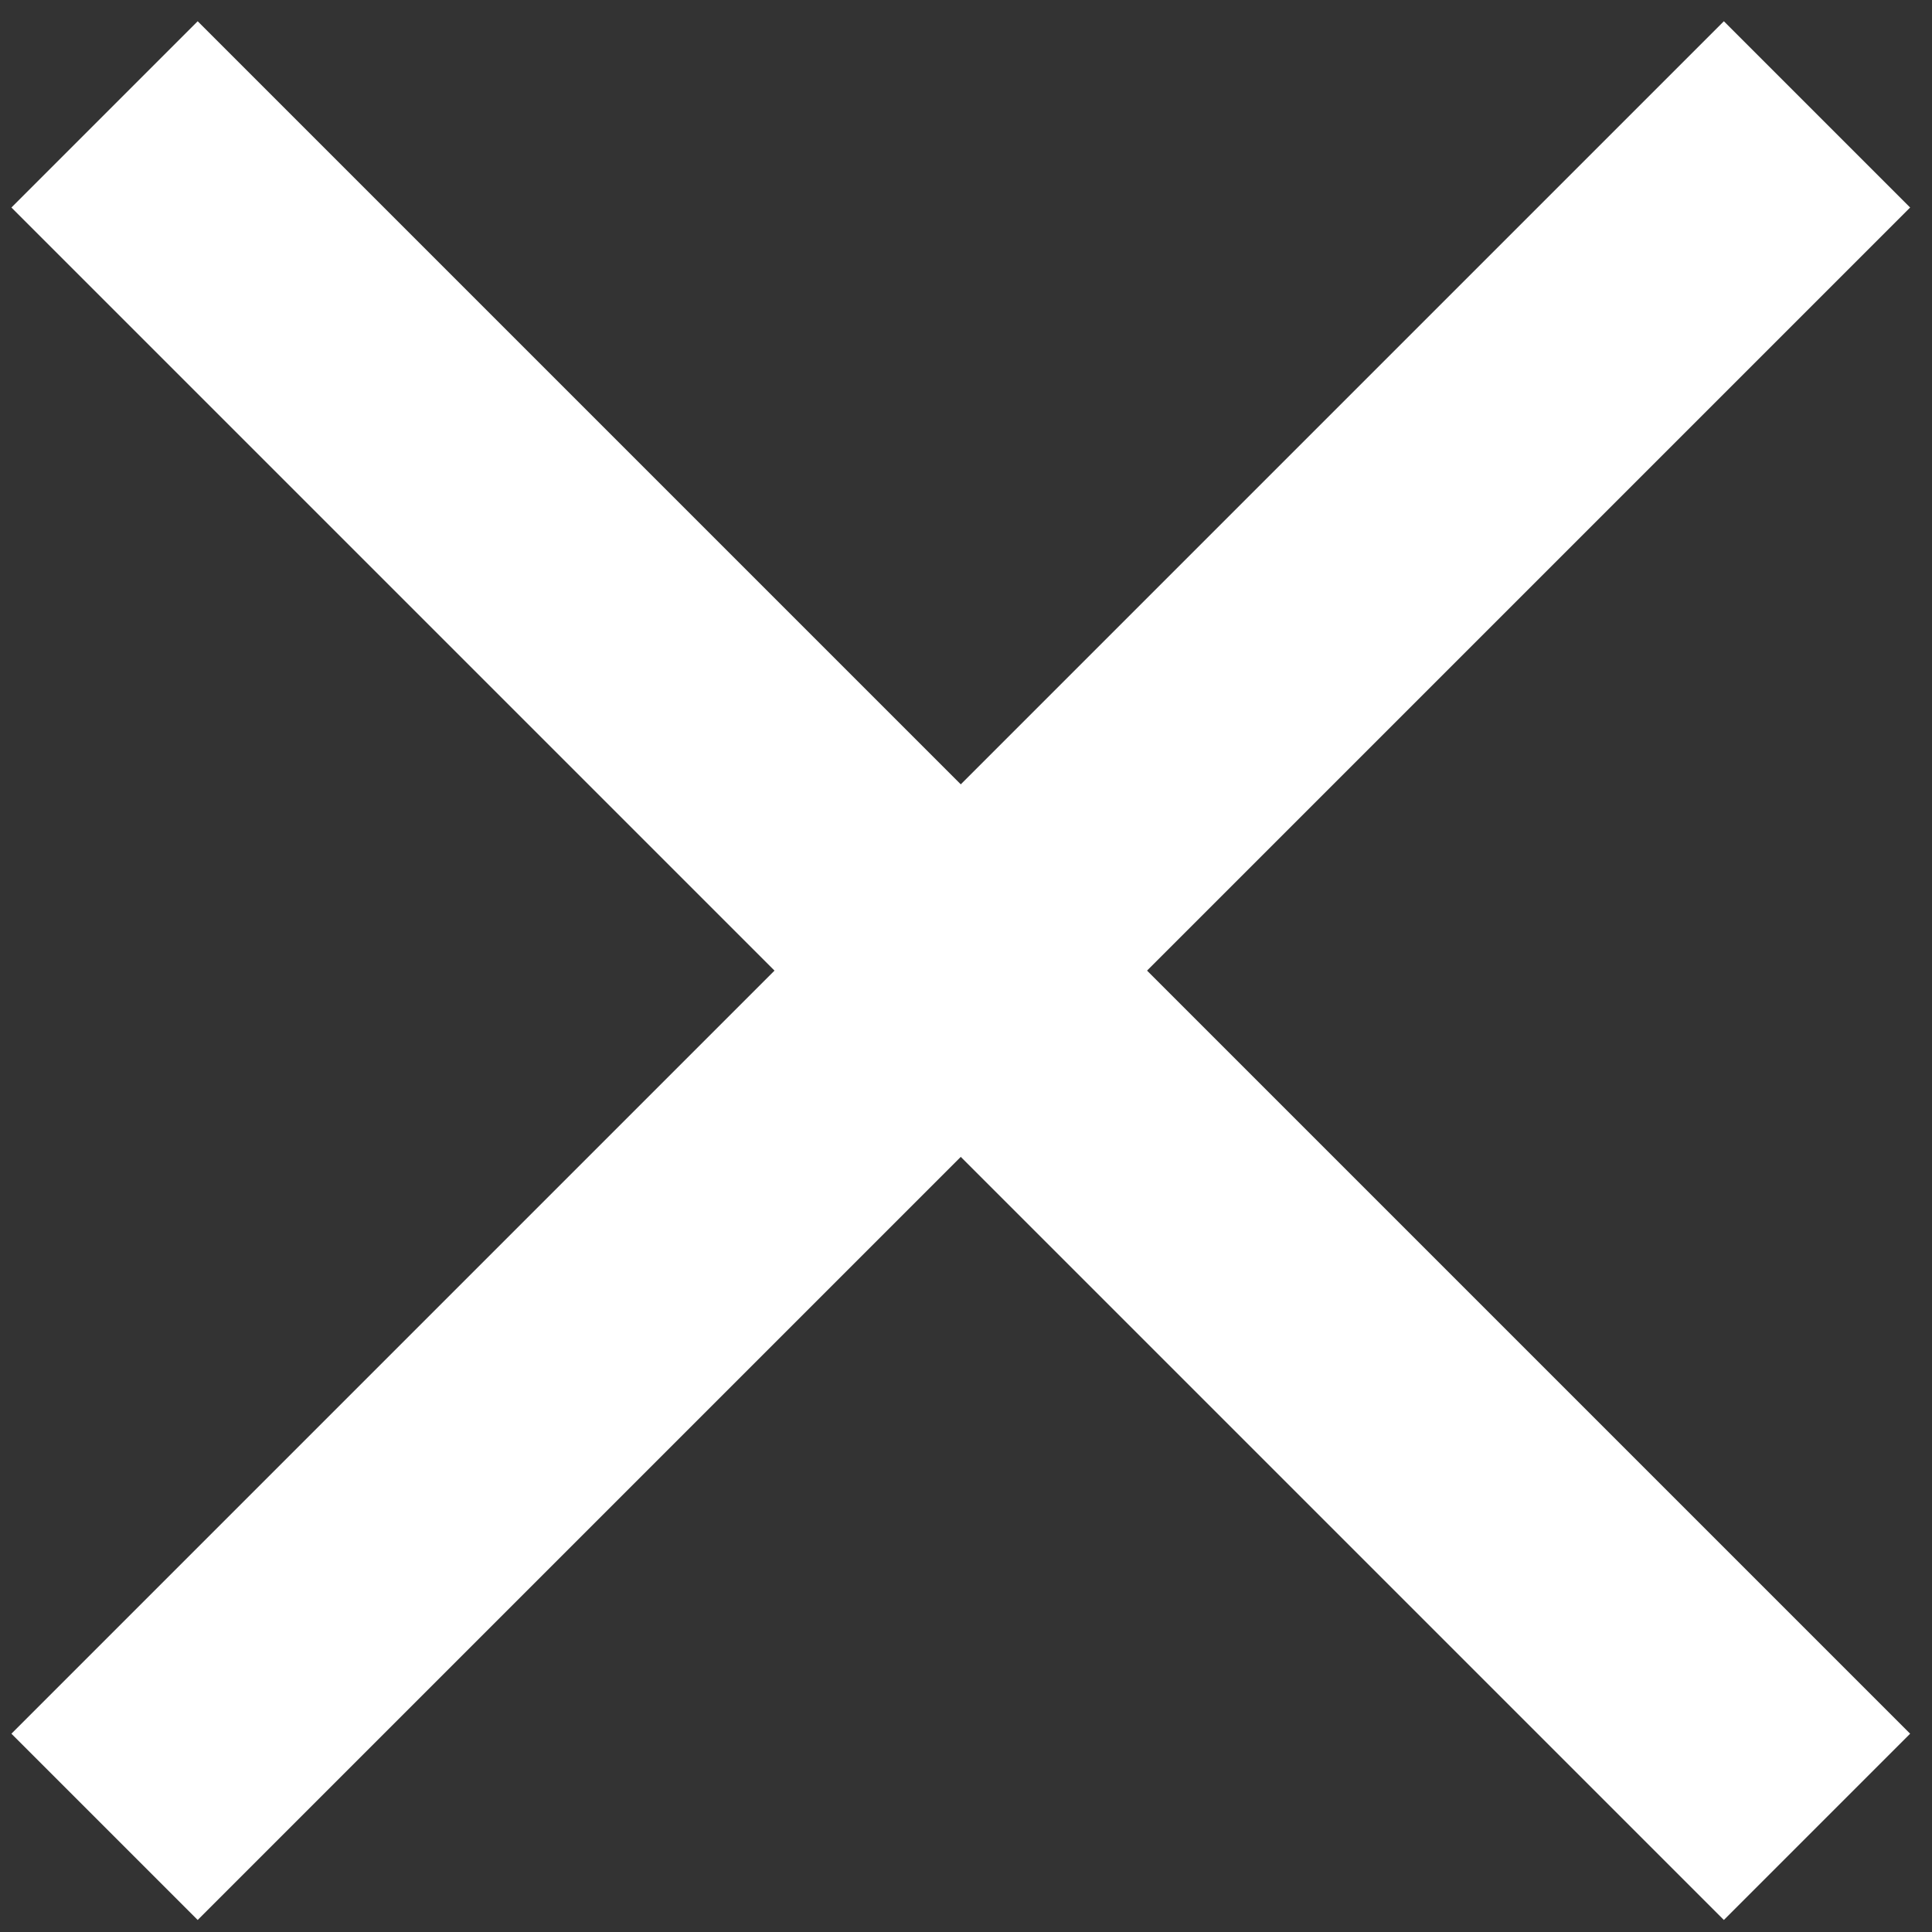
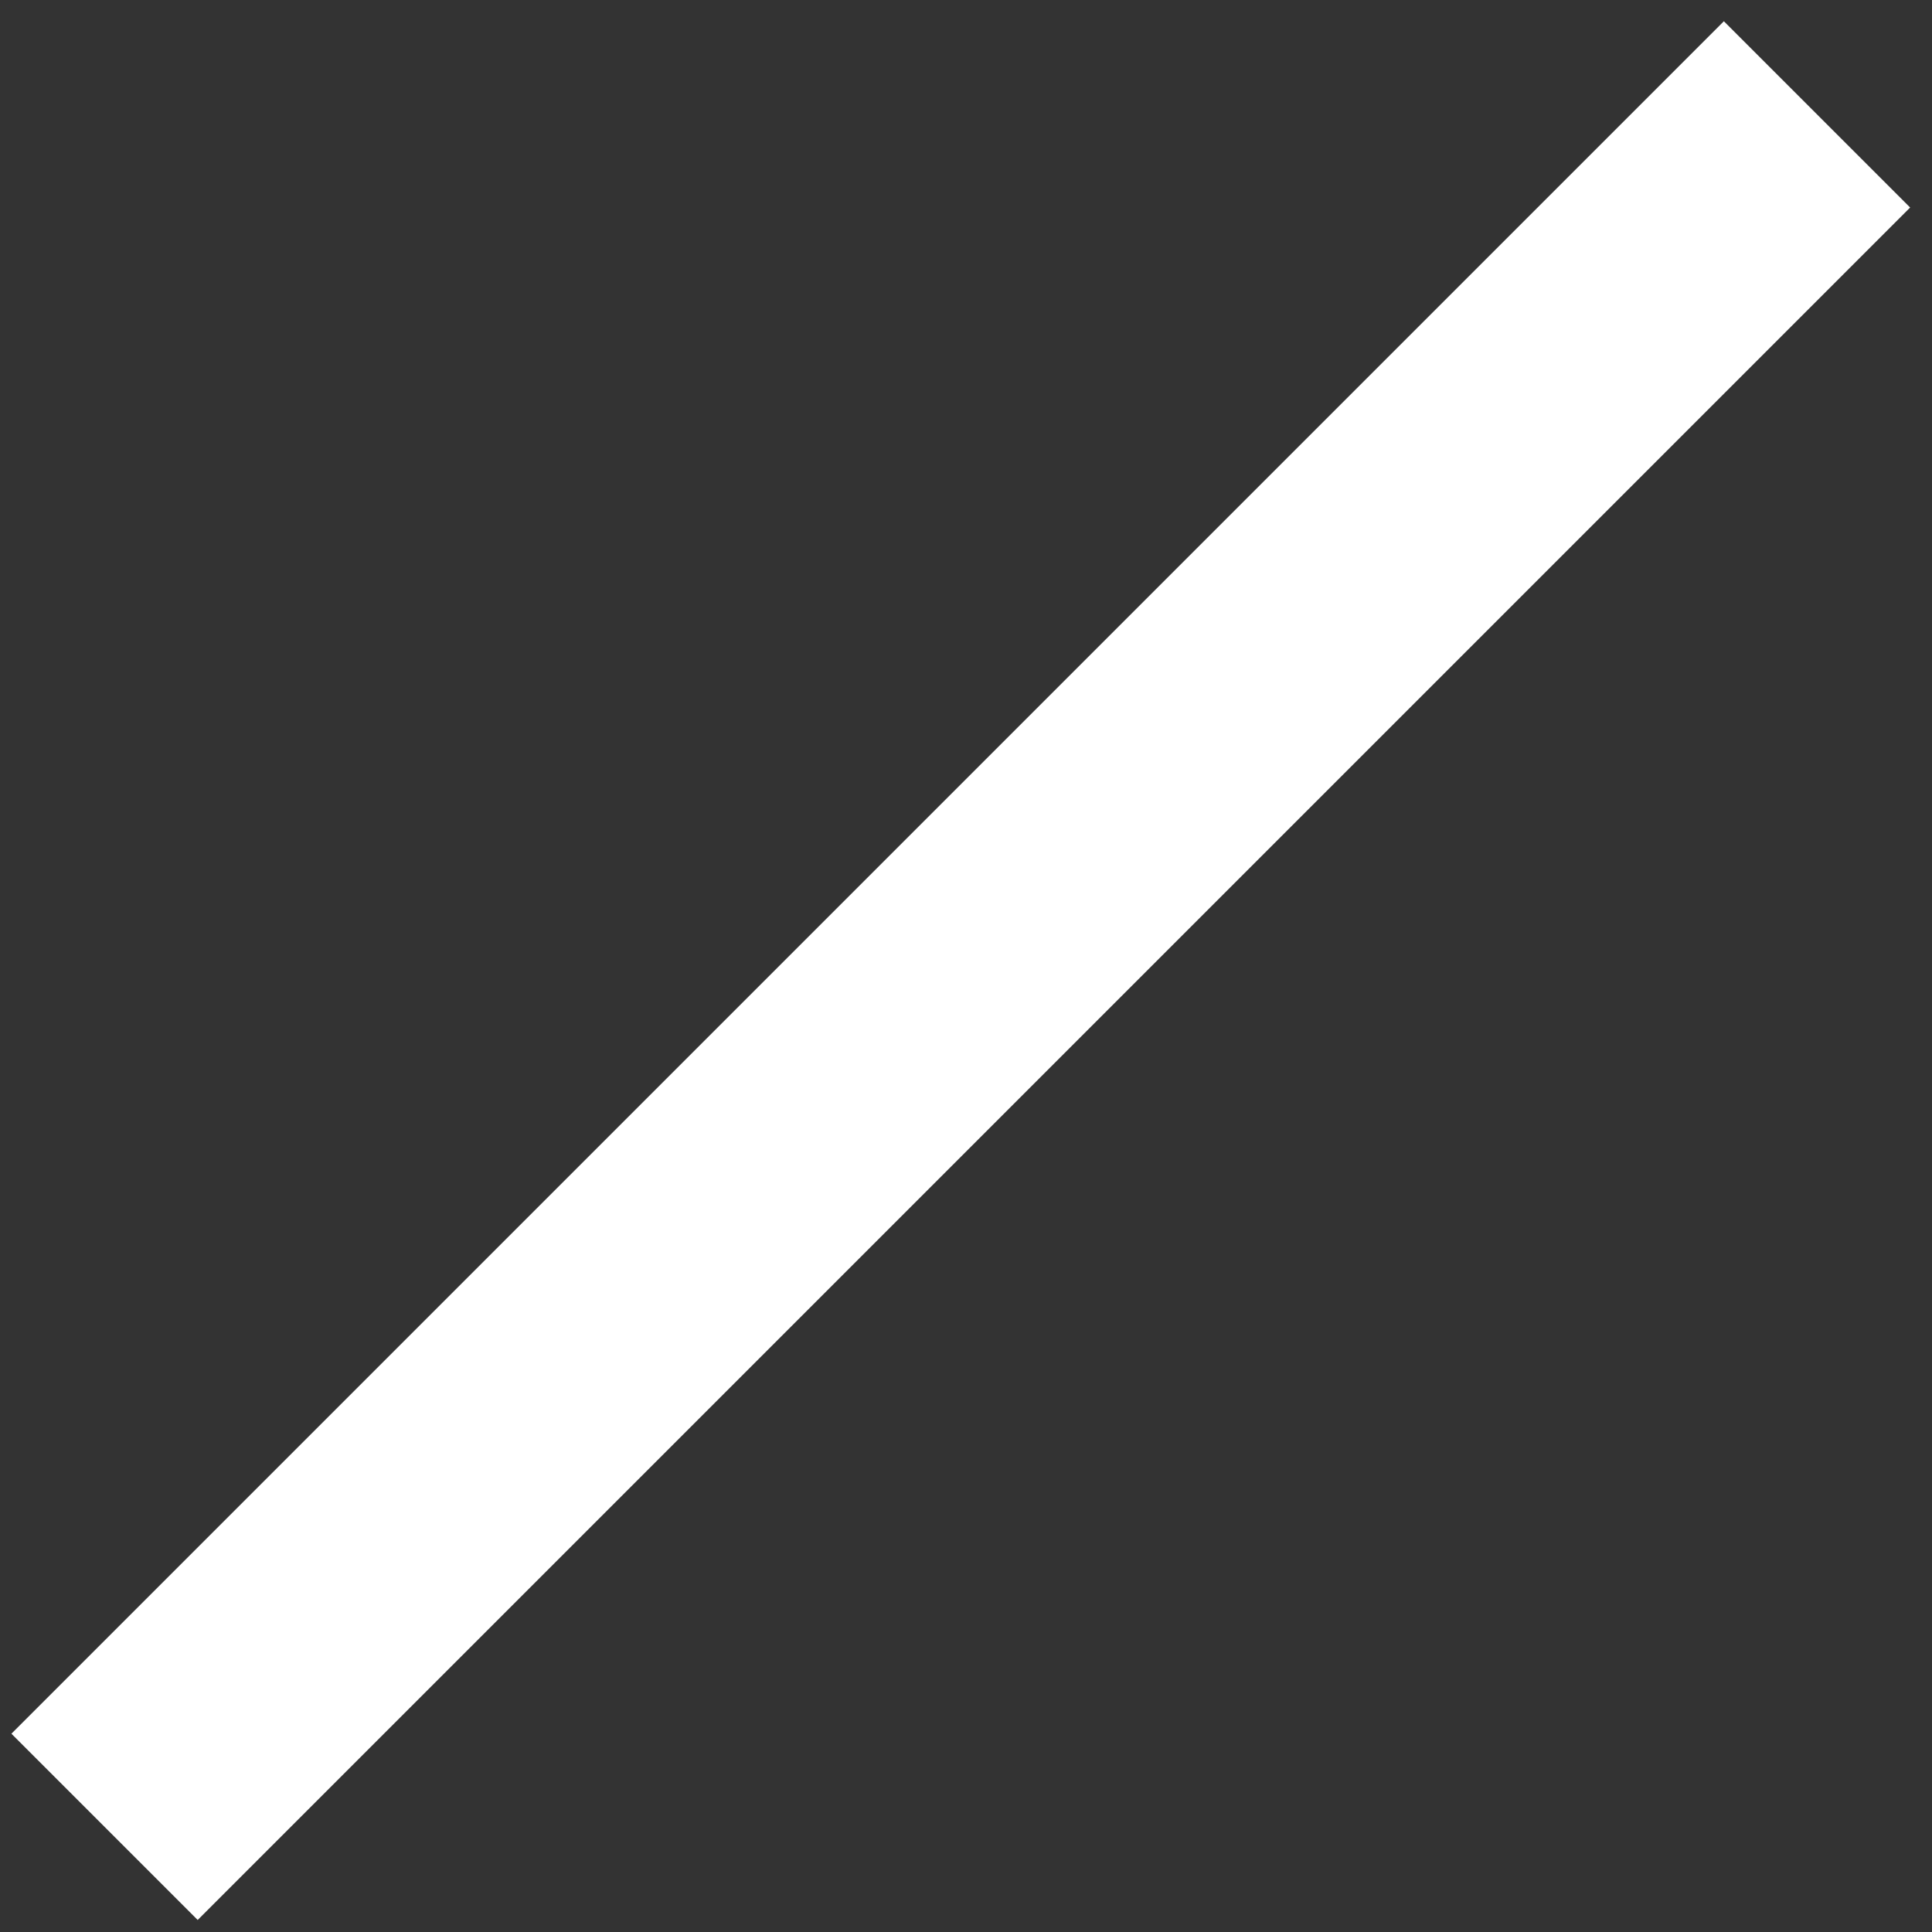
<svg xmlns="http://www.w3.org/2000/svg" width="22px" height="22px" viewBox="0 0 22 22" version="1.1">
  <rect x="0" y="0" width="22" height="22" fill="#333333" stroke="none" />
  <title>Close</title>
  <g id="Pediatric-Dental-Services" stroke="none" stroke-width="1" fill="none" fill-rule="evenodd">
    <g id="PMPD_DentalServices_Desktop-Lightbox" transform="translate(-927, -2415)" fill="#FFFFFF" fill-rule="nonzero">
      <g id="Close" transform="translate(927.13, 2415.242)">
        <polygon id="Path-5" points="19.5 1.13686838e-13 21.621 2.121 2.121 21.621 0 19.5" />
-         <polygon id="Path-5" points="2.121 1.13686838e-13 21.621 19.5 19.5 21.621 0 2.121" />
      </g>
    </g>
  </g>
</svg>